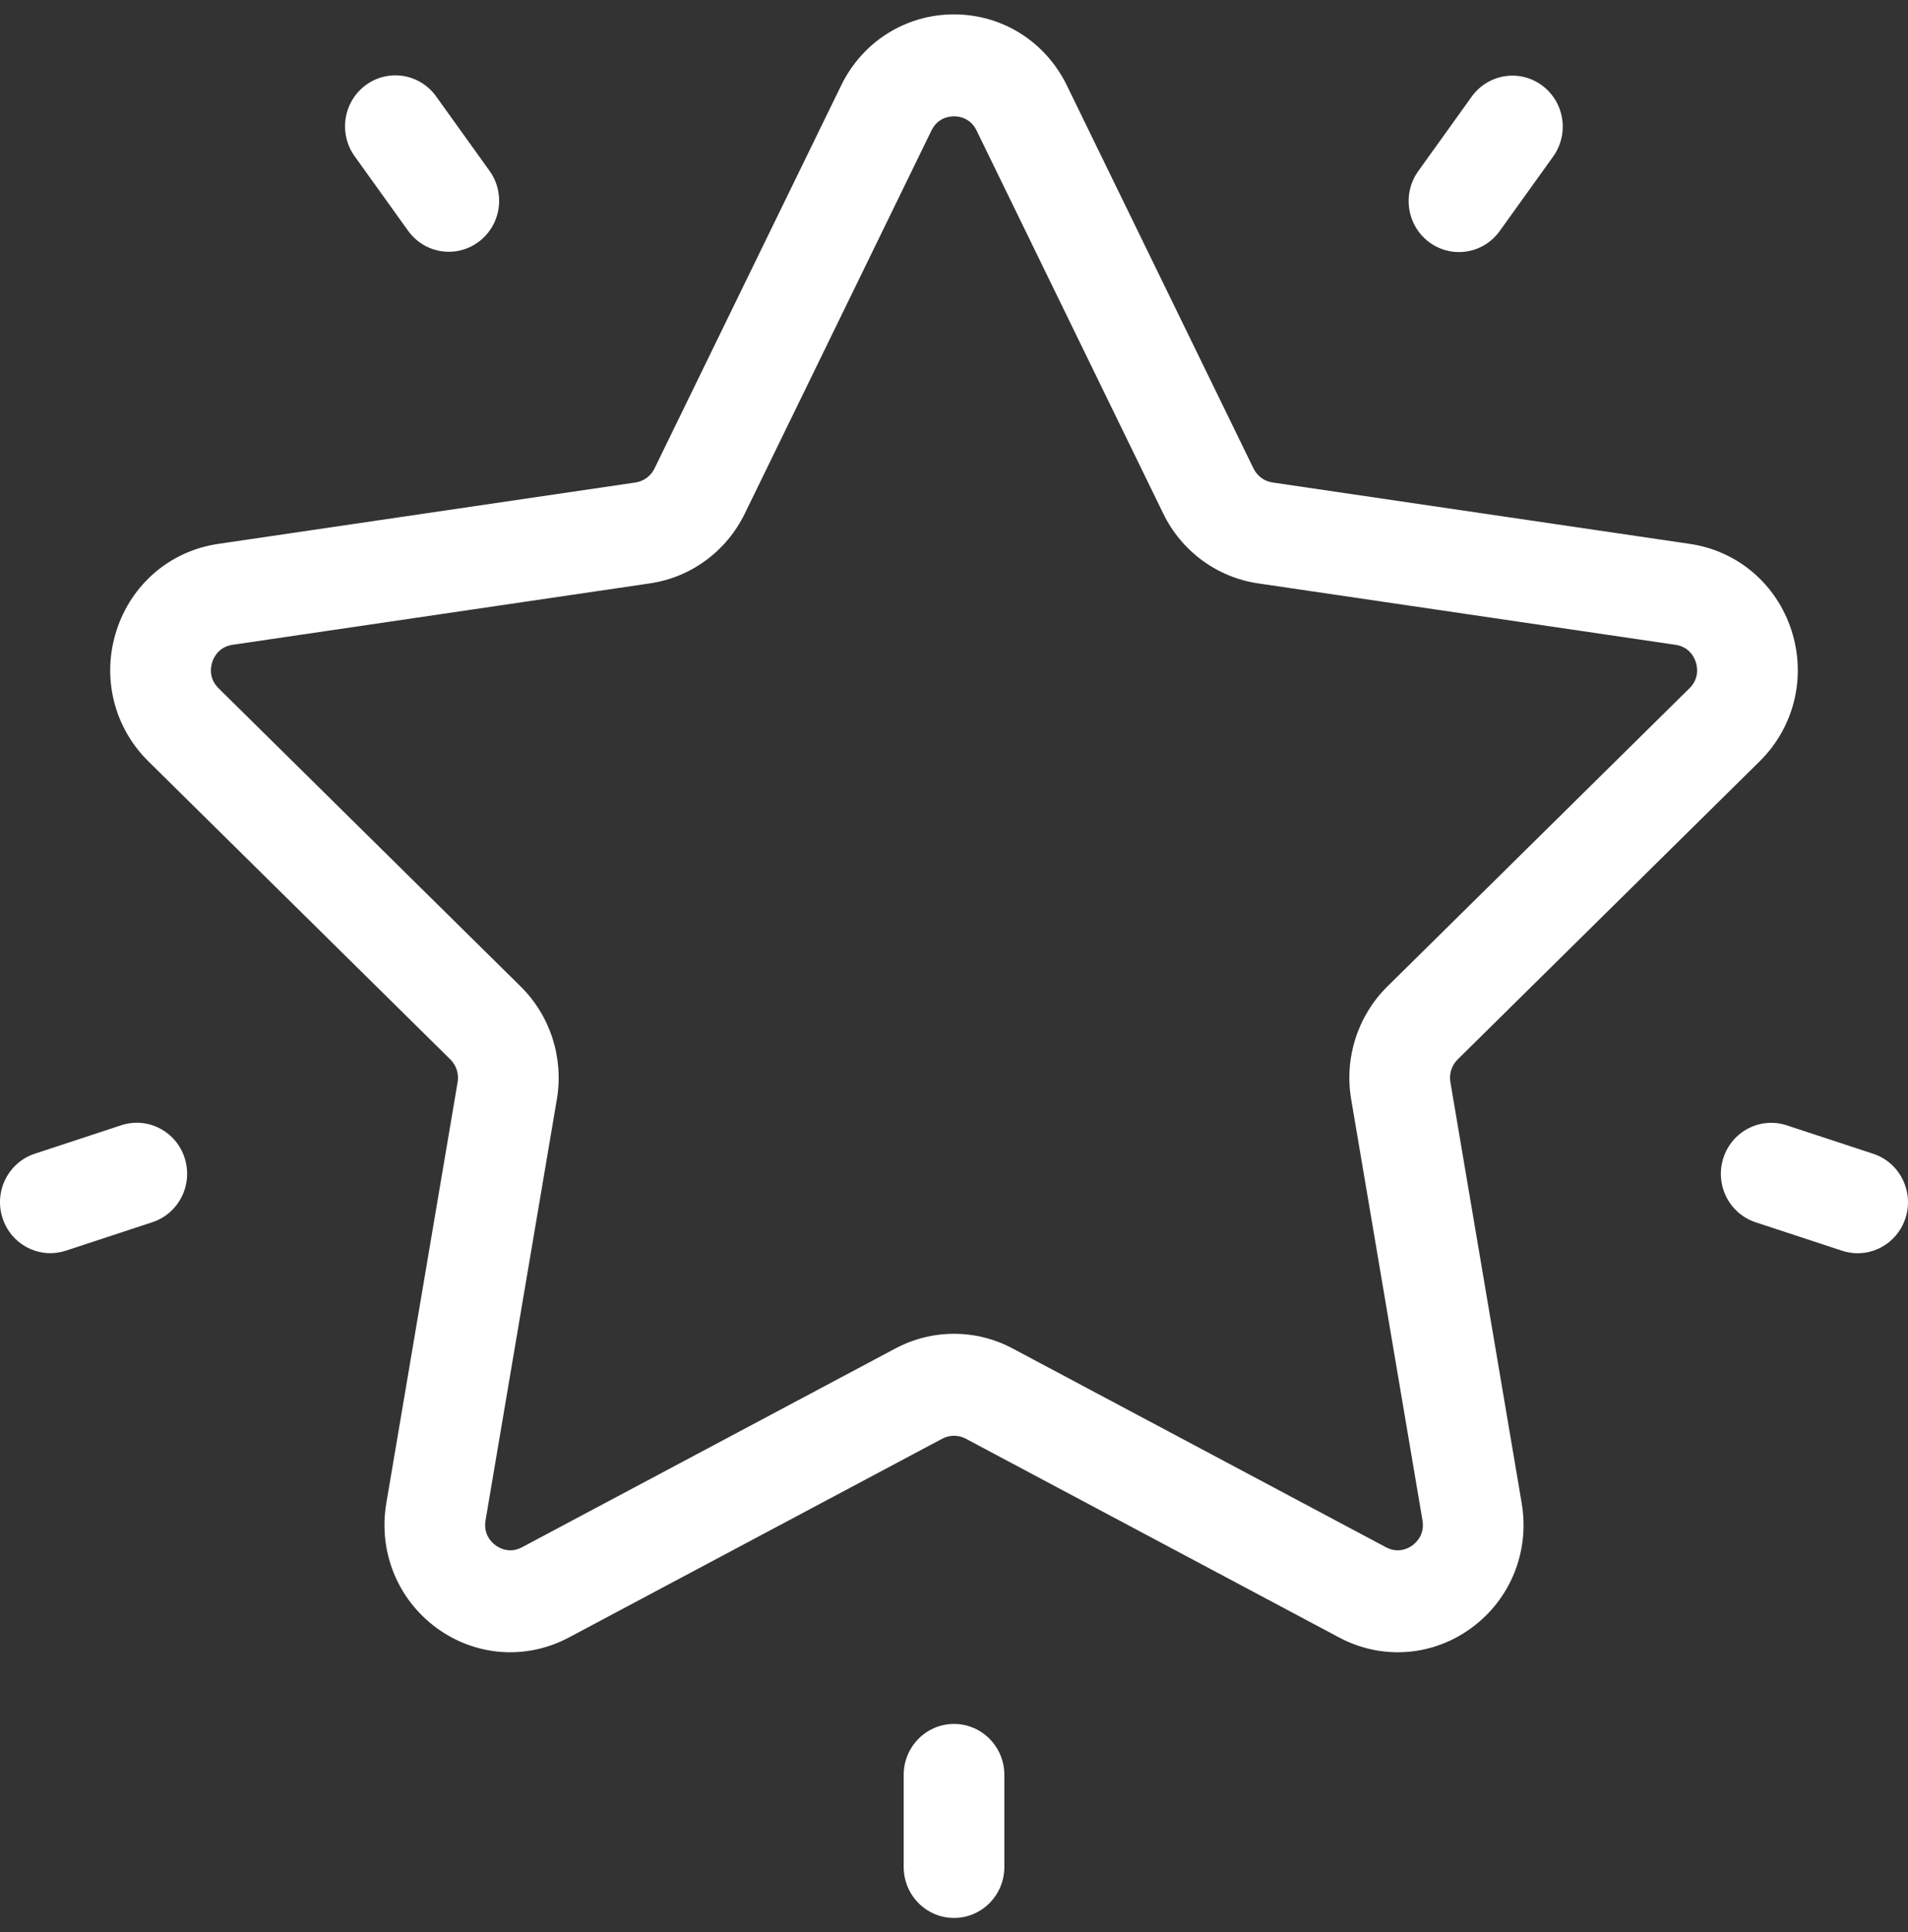
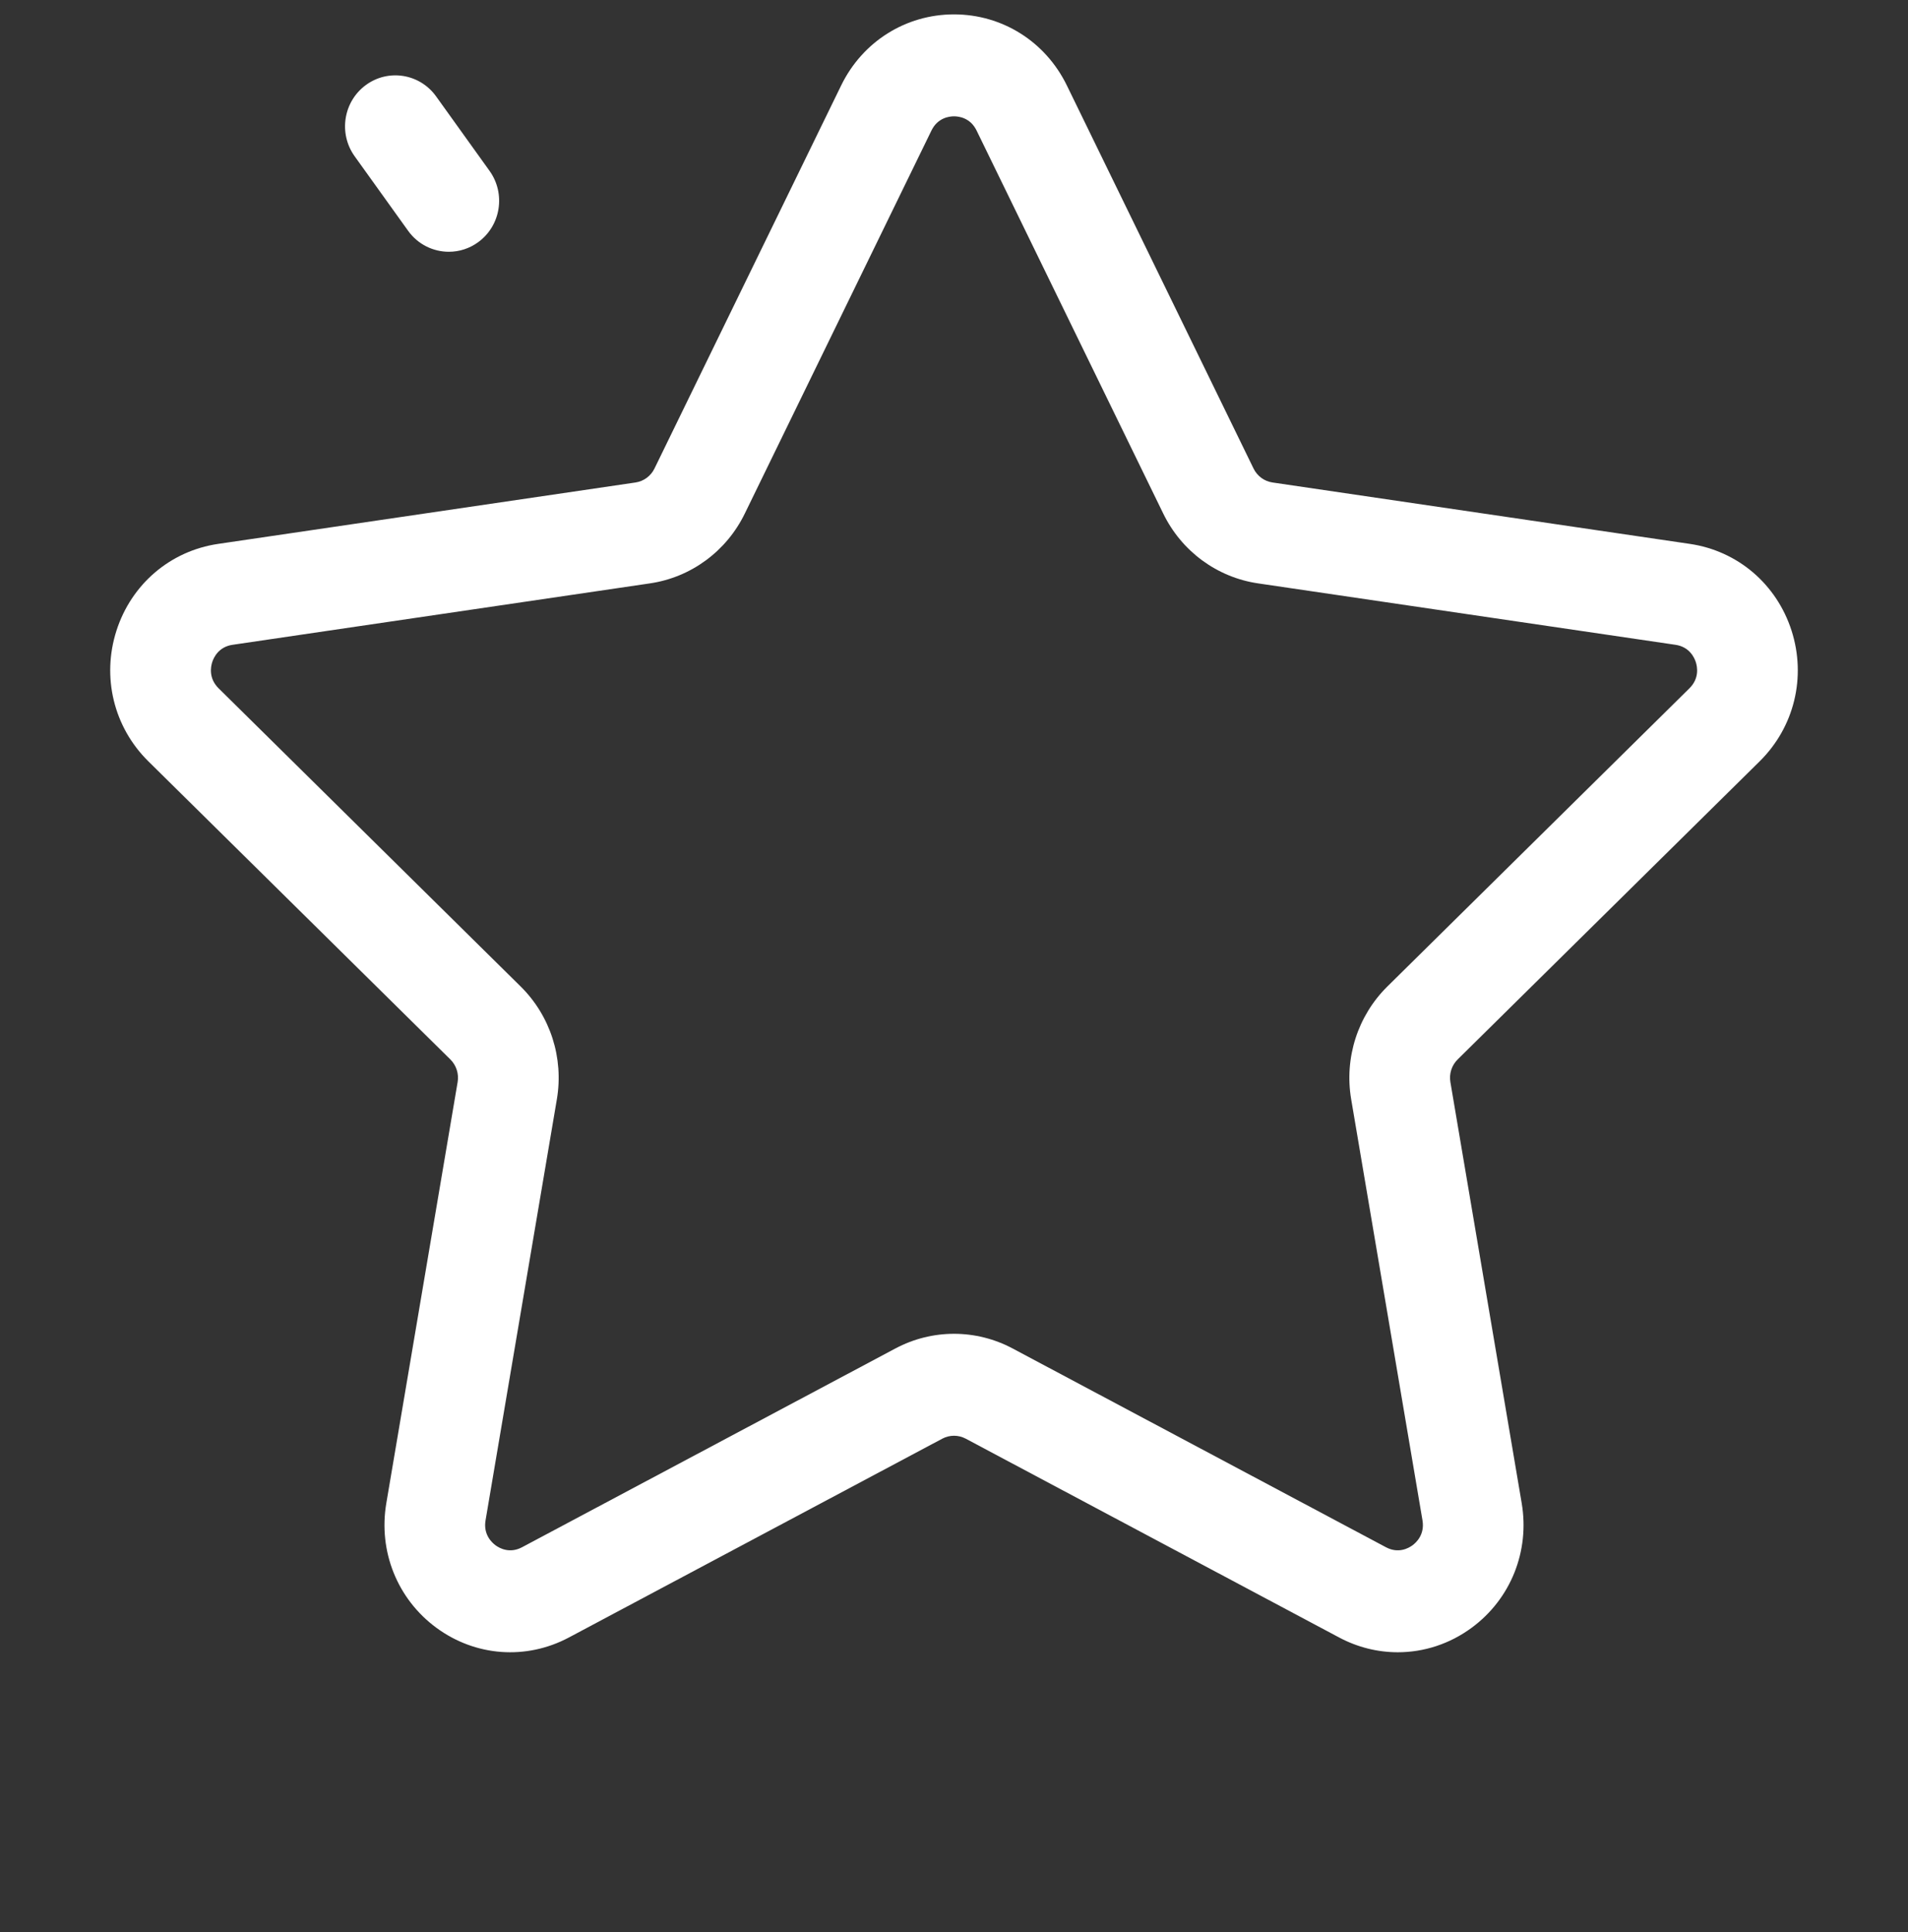
<svg xmlns="http://www.w3.org/2000/svg" width="398" height="403" viewBox="0 0 398 403" fill="none">
  <rect x="0" y="0" width="398" height="403" fill="#333333" stroke="none" />
  <path d="M367.068 158.769C374.275 151.656 376.819 141.217 373.71 131.525C370.6 121.834 362.481 114.903 352.522 113.438L265.436 100.625C263.727 100.374 262.249 99.287 261.484 97.717L222.538 17.814C218.085 8.676 209.066 2.999 199.002 2.999C188.938 2.999 179.919 8.676 175.465 17.814L136.52 97.718C135.754 99.287 134.277 100.374 132.567 100.626L45.483 113.438C35.523 114.903 27.405 121.834 24.294 131.525C21.184 141.217 23.729 151.656 30.936 158.769L93.951 220.966C95.188 222.188 95.753 223.947 95.461 225.671L80.585 313.494C78.884 323.538 82.885 333.497 91.026 339.487C99.168 345.479 109.762 346.253 118.669 341.512L196.559 300.048C198.089 299.233 199.915 299.233 201.446 300.048L279.337 341.512C283.211 343.574 287.404 344.593 291.576 344.593C296.994 344.593 302.378 342.874 306.977 339.487C315.119 333.496 319.12 323.536 317.418 313.493L302.542 225.671C302.251 223.946 302.815 222.187 304.052 220.965L367.068 158.769ZM281.849 229.266L296.725 317.09C297.222 320.029 295.43 321.705 294.637 322.288C293.842 322.871 291.714 324.081 289.108 322.692L211.217 281.228C207.393 279.193 203.199 278.175 199.003 278.175C194.808 278.175 190.613 279.193 186.79 281.227L108.899 322.69C106.292 324.078 104.164 322.87 103.371 322.287C102.577 321.703 100.784 320.028 101.283 317.089L116.159 229.266C117.619 220.643 114.798 211.85 108.61 205.743L45.594 143.546C43.486 141.463 43.963 139.041 44.267 138.097C44.569 137.151 45.59 134.907 48.504 134.479L135.588 121.666C144.138 120.408 151.526 114.974 155.351 107.127L194.296 27.223C195.6 24.549 198.022 24.26 199.004 24.26C199.984 24.26 202.407 24.548 203.711 27.223V27.224L242.657 107.128C246.48 114.975 253.868 120.409 262.418 121.667L349.503 134.48C352.418 134.908 353.437 137.152 353.741 138.098C354.044 139.043 354.522 141.466 352.412 143.547L289.397 205.743C283.209 211.85 280.388 220.643 281.849 229.266Z" fill="white" />
-   <path d="M321.652 17.808C316.96 14.358 310.395 15.411 306.987 20.16L295.842 35.691C292.434 40.441 293.474 47.09 298.165 50.54C300.03 51.911 302.188 52.571 304.328 52.571C307.575 52.571 310.776 51.051 312.83 48.189L323.974 32.658C327.382 27.908 326.343 21.259 321.652 17.808Z" fill="white" />
  <path d="M102.112 35.629L90.967 20.097C87.56 15.349 80.995 14.296 76.303 17.745C71.612 21.196 70.572 27.845 73.98 32.594L85.125 48.126C87.179 50.99 90.38 52.509 93.628 52.509C95.768 52.509 97.928 51.849 99.79 50.477C104.481 47.027 105.521 40.379 102.112 35.629Z" fill="white" />
-   <path d="M38.519 241.508C36.727 235.925 30.805 232.869 25.289 234.683L7.257 240.616C1.742 242.431 -1.275 248.429 0.517 254.012C1.958 258.506 6.074 261.361 10.5 261.361C11.575 261.361 12.668 261.192 13.747 260.837L31.779 254.904C37.293 253.09 40.311 247.093 38.519 241.508Z" fill="white" />
-   <path d="M199.004 359.541C193.206 359.541 188.505 364.3 188.505 370.171V389.37C188.505 395.241 193.206 400.001 199.004 400.001C204.802 400.001 209.503 395.241 209.503 389.37V370.171C209.503 364.299 204.803 359.541 199.004 359.541Z" fill="white" />
-   <path d="M390.743 240.631L372.711 234.698C367.198 232.885 361.273 235.939 359.481 241.524C357.689 247.108 360.706 253.105 366.221 254.92L384.254 260.853C385.332 261.207 386.425 261.375 387.5 261.375C391.926 261.375 396.042 258.519 397.483 254.026C399.275 248.442 396.257 242.445 390.743 240.631Z" fill="white" />
</svg>